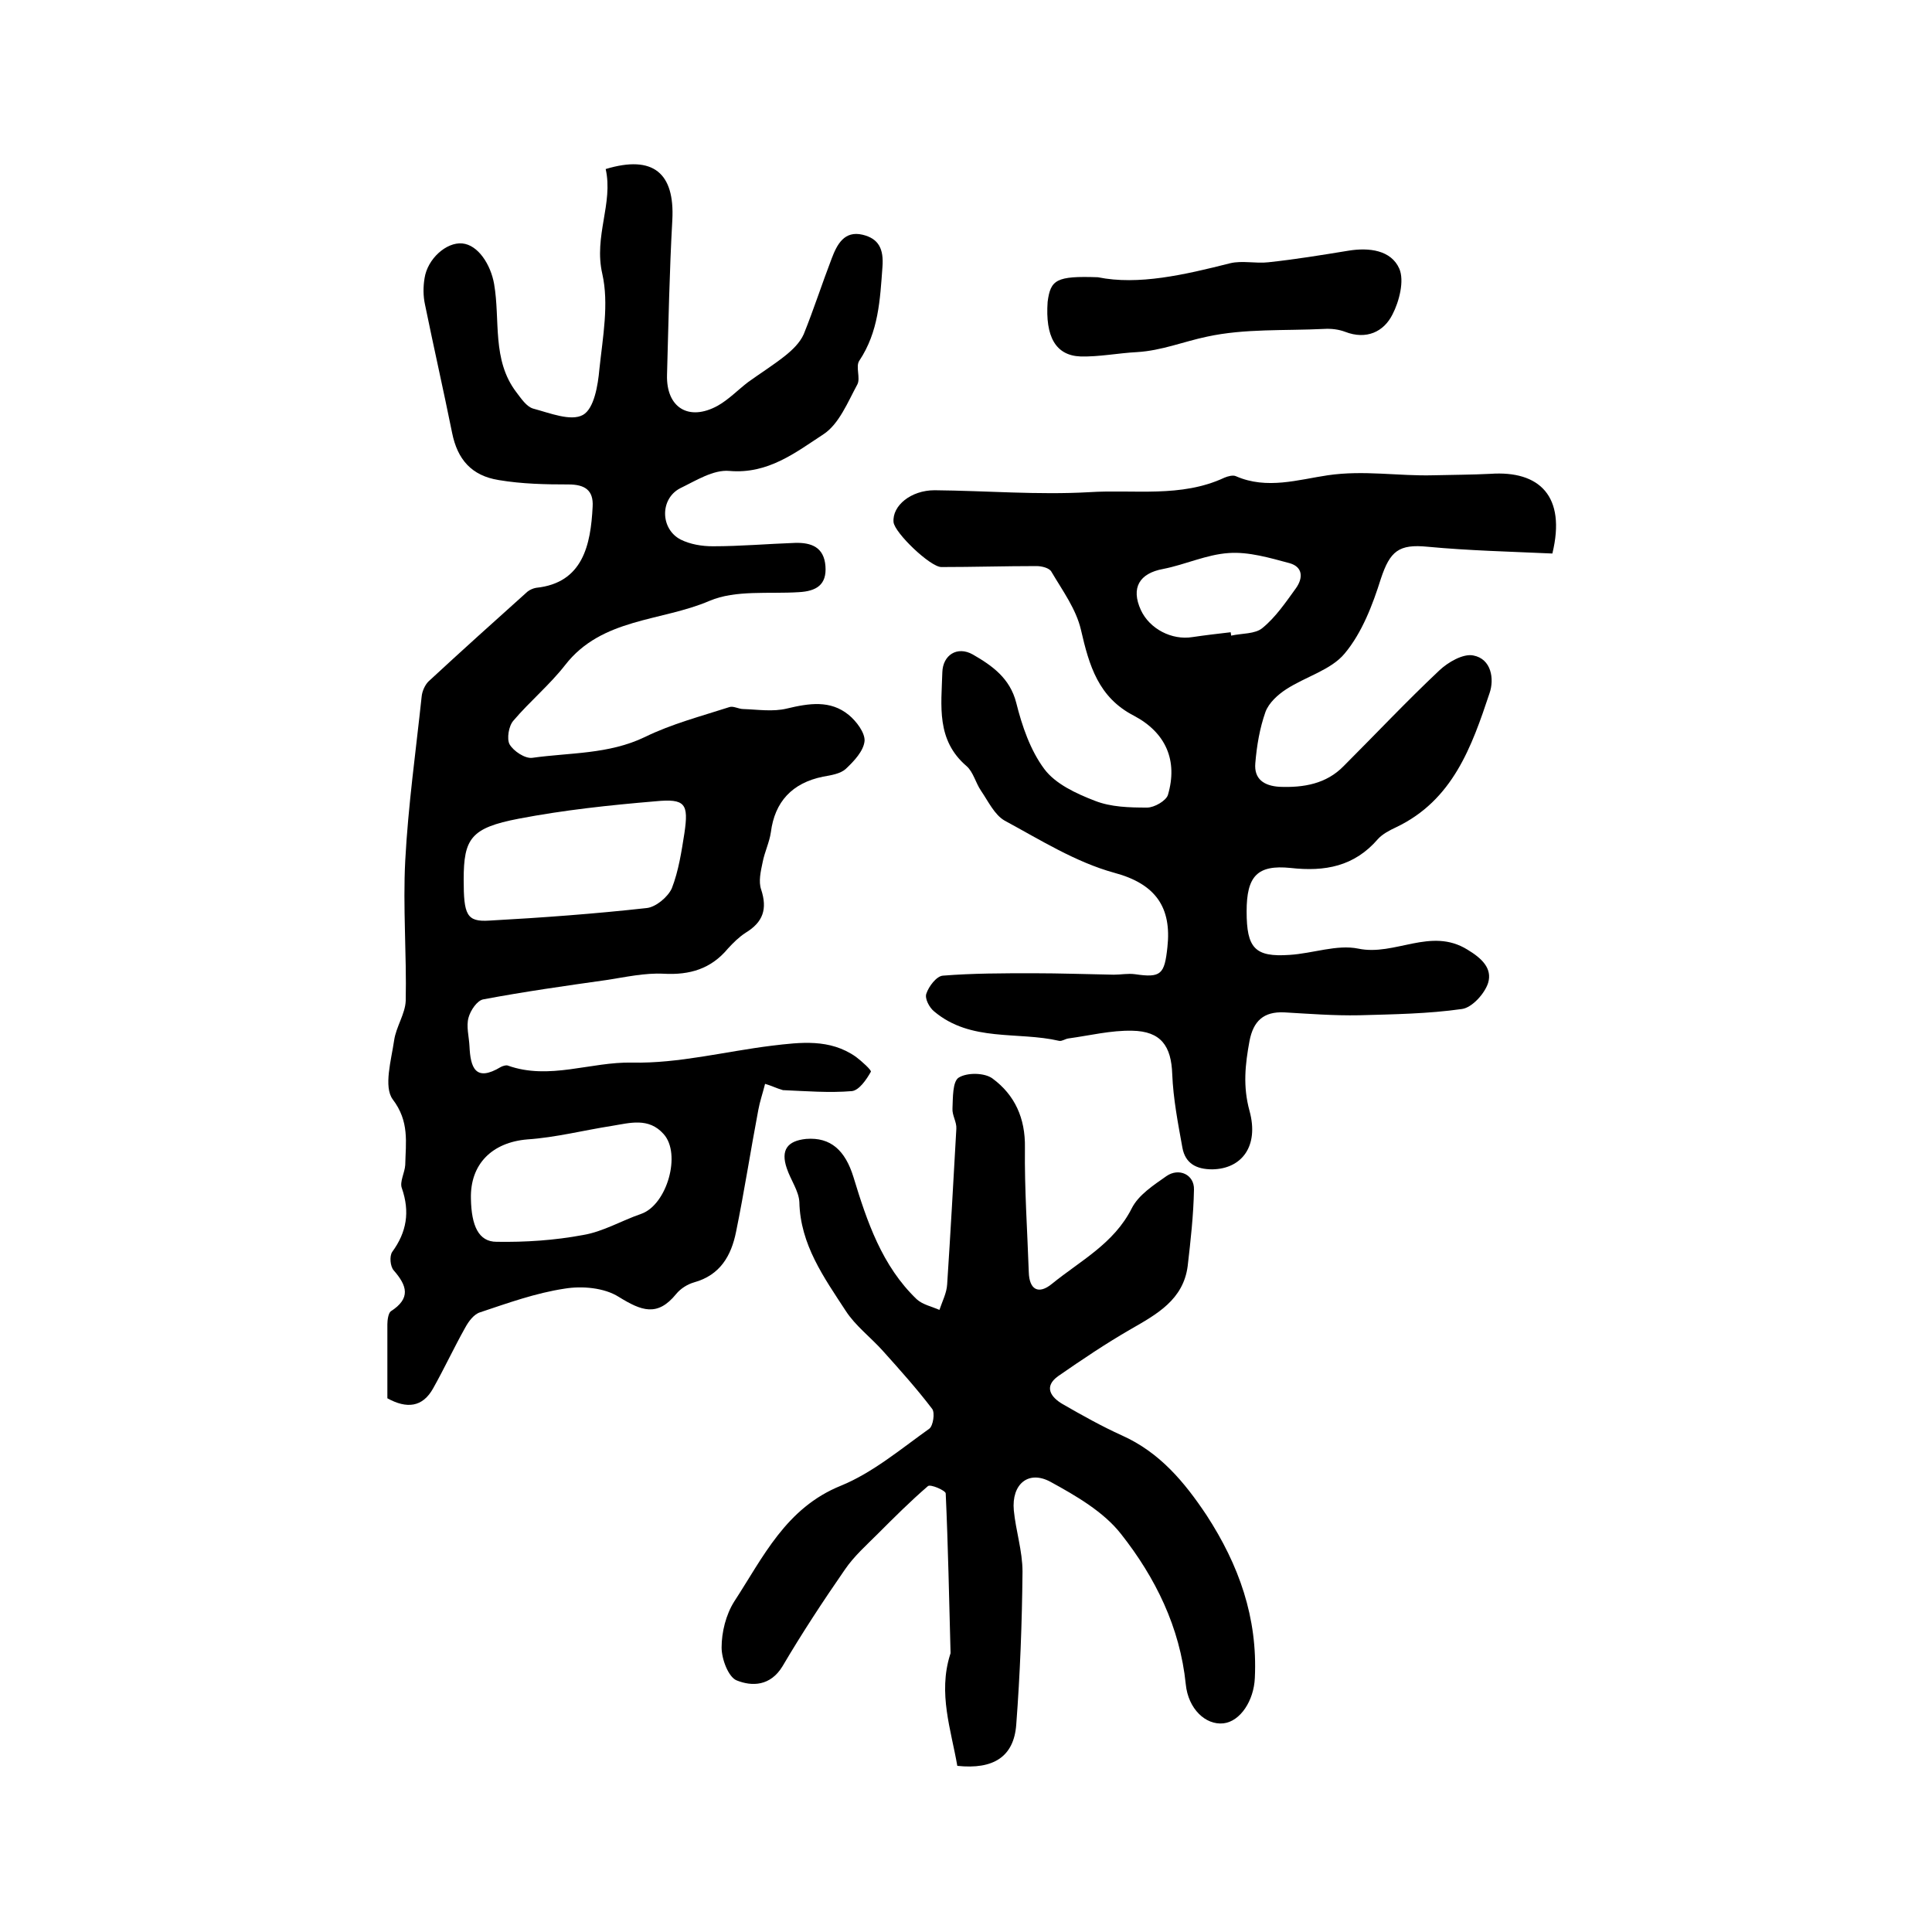
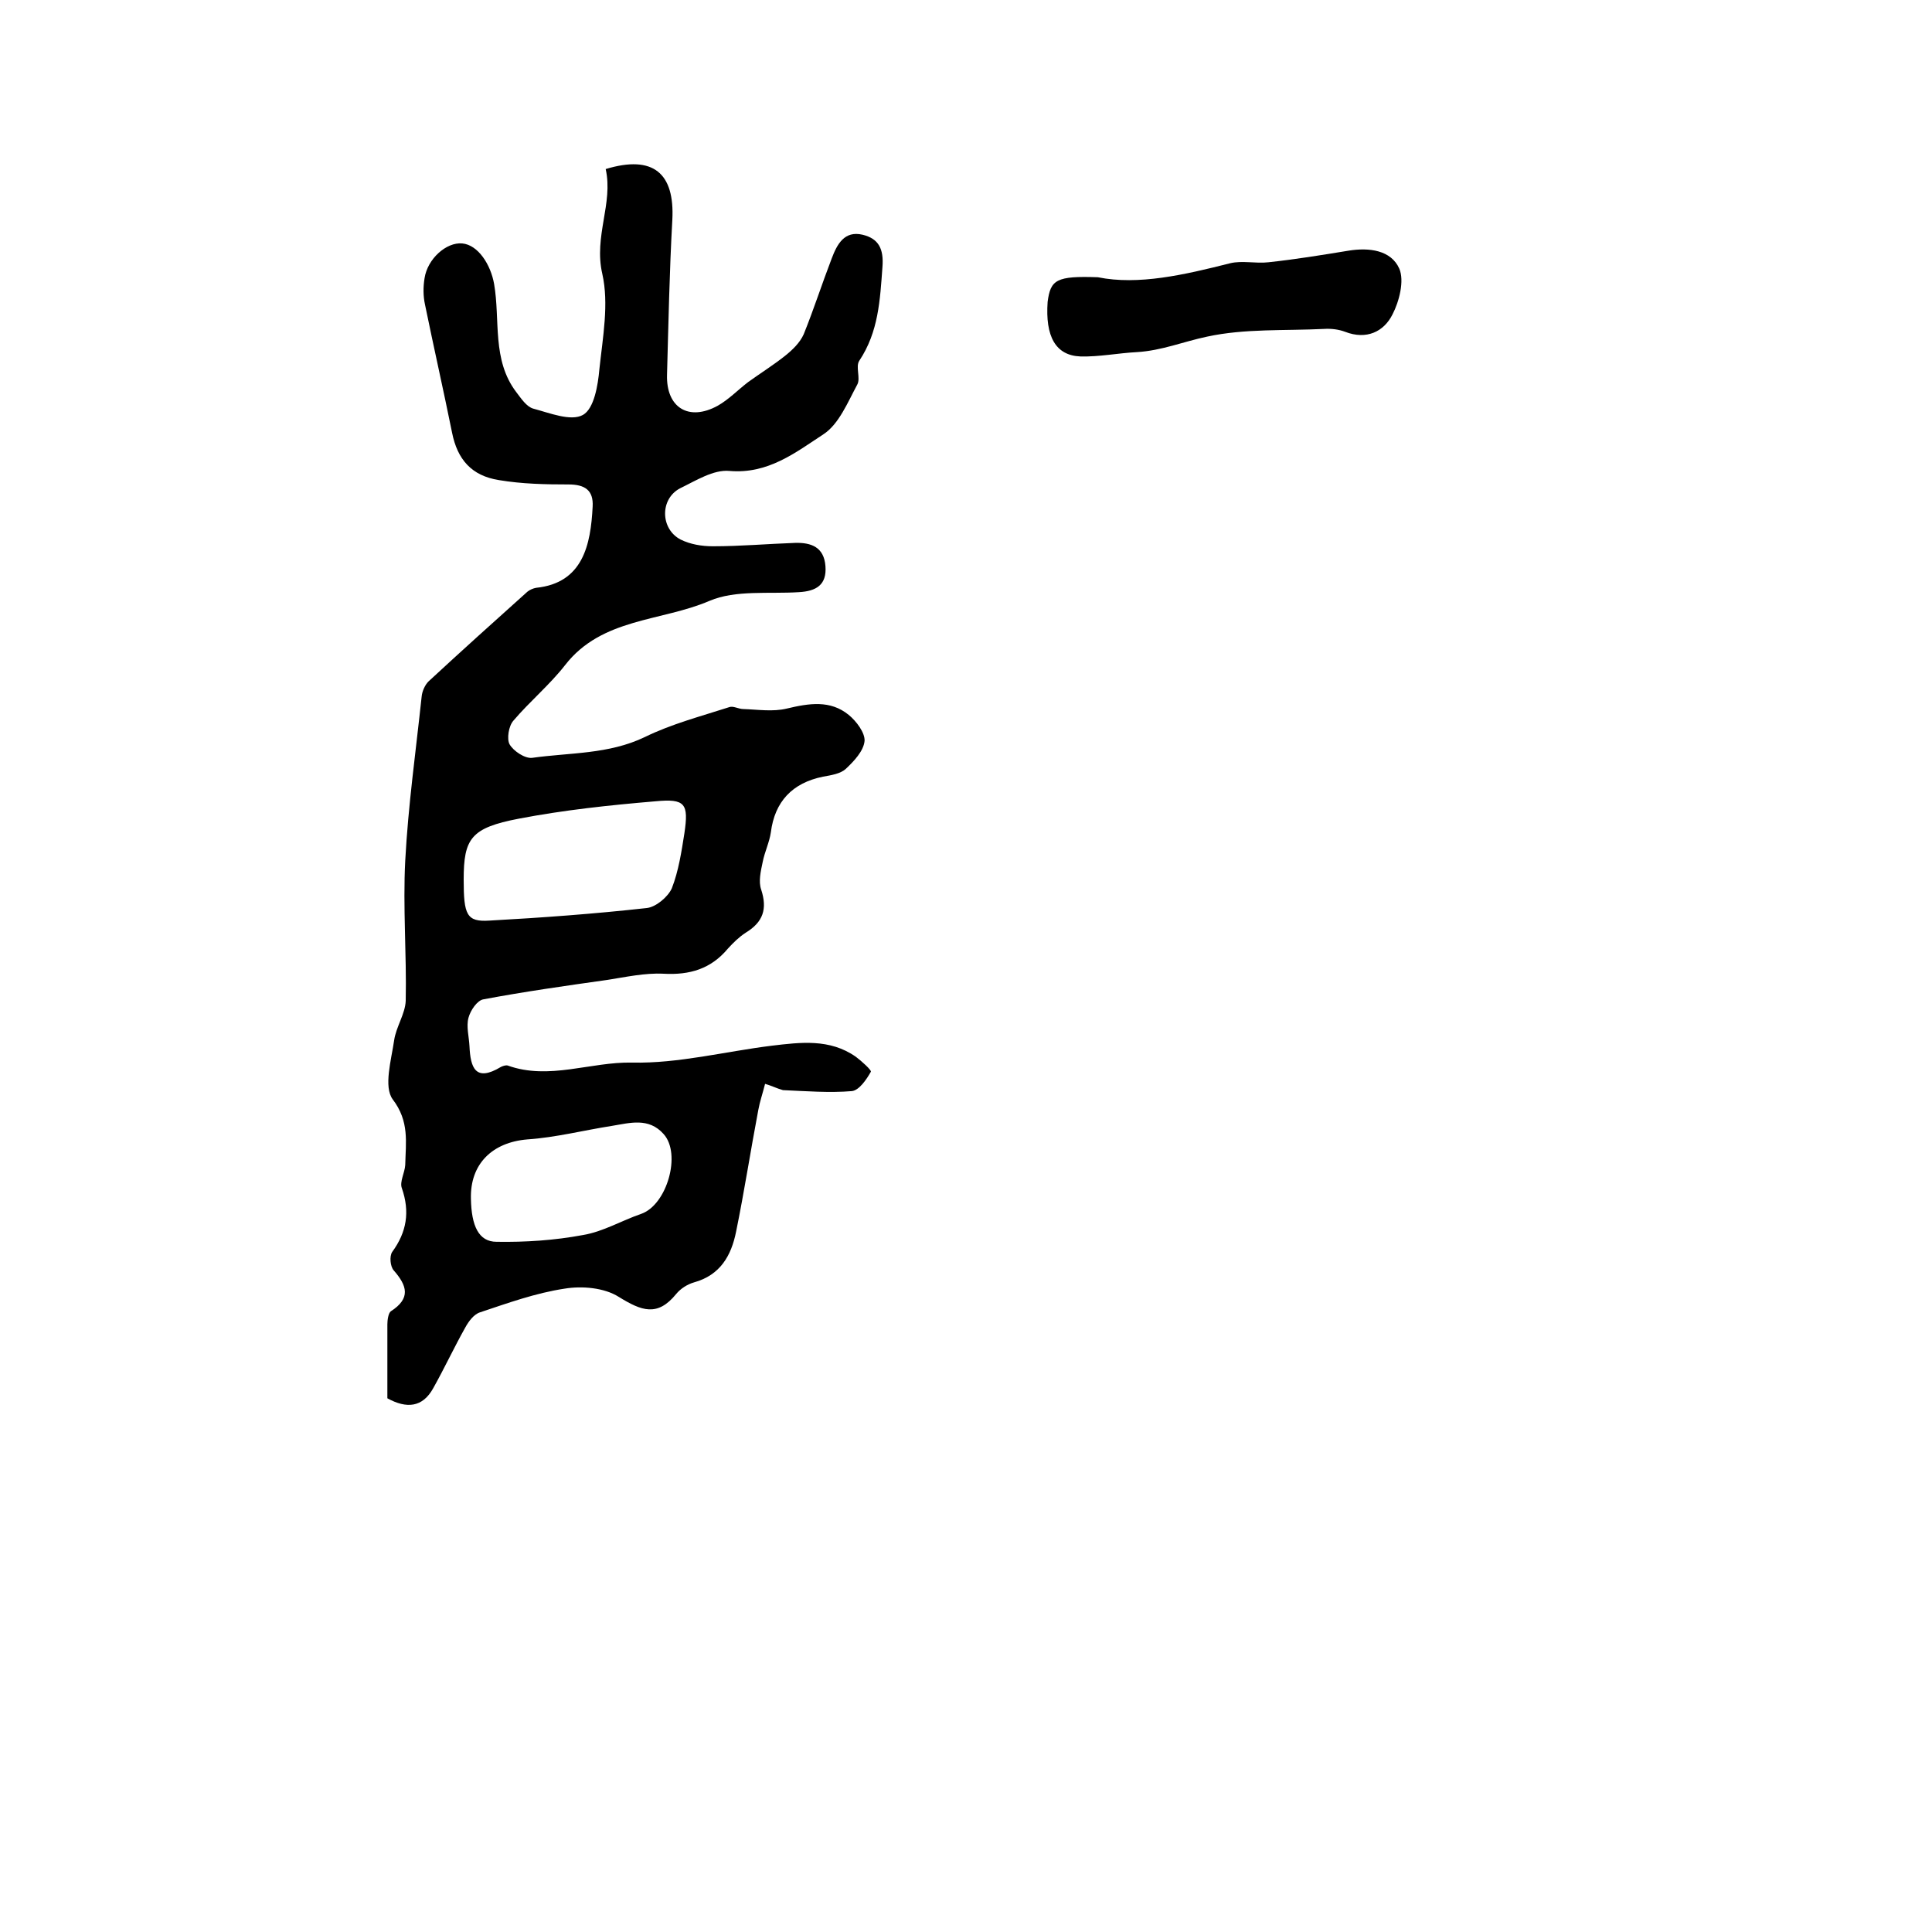
<svg xmlns="http://www.w3.org/2000/svg" version="1.1" id="图层_1" x="0px" y="0px" viewBox="0 0 400 400" style="enable-background:new 0 0 400 400;" xml:space="preserve">
  <style type="text/css">
	.st0{fill:#FFFFFF;}
</style>
  <g>
    <path d="M158.4,224.4c-0.5,2-1.1,3.7-1.4,5.4c-1.6,8.4-2.9,16.9-4.6,25.2c-1,5-3.3,9-8.7,10.5c-1.4,0.4-2.8,1.3-3.7,2.4   c-3.9,4.8-7.2,3.5-11.9,0.6c-3-1.9-7.6-2.3-11.2-1.7c-6,0.9-11.8,3-17.5,4.9c-1.3,0.4-2.4,1.9-3.1,3.2c-2.3,4.1-4.3,8.4-6.6,12.5   c-2.2,4-5.5,4.3-9.5,2.1c0-5,0-10.2,0-15.3c0-0.9,0.2-2.3,0.7-2.7c4.2-2.7,3.4-5.3,0.6-8.5c-0.7-0.8-0.9-2.9-0.3-3.8   c3-4.1,3.7-8.3,2-13.2c-0.5-1.3,0.6-3.2,0.7-4.8c0.1-4.7,0.9-9-2.6-13.6c-1.9-2.6-0.3-8.1,0.3-12.2c0.4-2.8,2.3-5.5,2.4-8.2   c0.2-9.7-0.6-19.4-0.1-29c0.6-11.4,2.2-22.7,3.4-34c0.1-1.1,0.7-2.4,1.4-3.1c6.8-6.3,13.7-12.5,20.5-18.6c0.5-0.4,1.2-0.7,1.8-0.8   c9.7-1,11.3-8.9,11.7-16.8c0.2-3.4-1.6-4.6-5-4.6c-4.8,0-9.6-0.1-14.4-0.9c-5.7-0.9-8.6-4.3-9.7-9.8c-1.8-8.9-3.8-17.7-5.6-26.5   c-0.4-1.8-0.4-3.7-0.1-5.5c0.6-4,4.5-7.5,7.8-7.2c3.3,0.3,5.9,4.4,6.6,8.4c1.3,7.5-0.5,15.7,4.6,22.4c1,1.3,2.1,3,3.5,3.4   c3.4,0.9,7.8,2.7,10.3,1.3c2.3-1.3,3.1-6.1,3.4-9.5c0.7-6.6,2-13.5,0.6-19.7c-1.8-7.8,2.3-14.6,0.7-21.7c9.9-3,14.3,0.9,13.8,10.5   c-0.6,10.7-0.8,21.4-1.1,32.1c-0.2,6.8,4.5,9.7,10.5,6.4c2.3-1.3,4.2-3.3,6.3-4.9c2.5-1.8,5.2-3.5,7.6-5.4c1.5-1.2,3.1-2.7,3.9-4.5   c2.1-5.2,3.8-10.5,5.8-15.7c1.1-2.9,2.6-5.8,6.4-4.9c3.3,0.8,4.4,2.9,4.1,6.7c-0.5,6.8-0.8,13.4-4.8,19.4c-0.8,1.2,0.3,3.6-0.4,4.9   c-2,3.7-3.8,8.2-7,10.3c-5.8,3.8-11.5,8.3-19.5,7.6c-3.3-0.3-6.9,2-10.2,3.6c-4.2,2.2-4.1,8.4,0.1,10.6c2,1,4.4,1.4,6.7,1.4   c5.7,0,11.3-0.5,17-0.7c3.4-0.1,6,0.9,6.3,4.8c0.3,3.9-1.9,5.2-5.5,5.4c-6.2,0.4-13.1-0.5-18.5,1.8c-10,4.3-22.3,3.5-29.9,13.3   c-3.2,4.1-7.3,7.5-10.7,11.5c-1,1.1-1.4,3.8-0.8,4.9c0.8,1.4,3.2,3,4.7,2.8c7.8-1.1,15.8-0.7,23.3-4.3c5.5-2.7,11.6-4.3,17.5-6.2   c0.8-0.3,1.9,0.4,2.9,0.4c3,0.1,6.1,0.6,9-0.1c4.6-1.1,9-1.8,12.8,1.3c1.6,1.3,3.4,3.7,3.3,5.4c-0.2,2.1-2.2,4.2-3.9,5.8   c-1.1,1-3,1.3-4.7,1.6c-6.4,1.3-10,5.2-10.8,11.5c-0.3,2.1-1.3,4.1-1.7,6.2c-0.4,1.9-0.9,4-0.3,5.7c1.3,4,0.4,6.7-3.2,8.9   c-1.4,0.9-2.6,2.1-3.7,3.3c-3.5,4.2-7.9,5.5-13.3,5.2c-3.9-0.2-7.9,0.7-11.8,1.3c-8.5,1.2-17,2.4-25.5,4c-1.3,0.2-2.7,2.3-3.1,3.8   c-0.5,1.8,0.1,3.9,0.2,5.9c0.2,4.4,1.2,7.5,6.5,4.3c0.4-0.2,1-0.4,1.4-0.3c8.6,3.1,17.2-0.8,25.8-0.6c9.6,0.2,19.2-2.3,28.9-3.5   c5.9-0.7,12-1.5,17.4,2.3c1.2,0.9,3.3,2.8,3.1,3.1c-0.9,1.6-2.4,3.8-3.9,4c-4.7,0.4-9.6,0-14.3-0.2   C160.7,225.3,159.8,224.8,158.4,224.4z M96,182.1c0,7.3,0.6,8.8,5.3,8.5c10.9-0.6,21.8-1.4,32.6-2.6c1.9-0.2,4.4-2.3,5.2-4.1   c1.4-3.6,2-7.6,2.6-11.4c0.9-6.1,0.2-7.2-6-6.6c-9.5,0.8-18.9,1.8-28.3,3.6C97.5,171.4,96,173.6,96,182.1z M97.5,248.2   c0.1,5.6,1.6,8.9,5.3,8.9c6,0.1,12-0.3,17.9-1.4c4.2-0.7,8-3,12.1-4.4c5.3-1.9,8.3-12.4,4.6-16.5c-3.1-3.5-7-2.3-10.7-1.7   c-5.8,0.9-11.6,2.4-17.5,2.8C101.9,236.5,97.3,241,97.5,248.2z" />
-     <path d="M321.4,114.6c-8.8-0.4-17.3-0.6-25.8-1.4c-6-0.6-7.8,0.9-9.7,6.6c-1.7,5.4-3.9,11.2-7.5,15.5c-2.8,3.4-8.1,4.8-12.1,7.4   c-1.7,1.1-3.6,2.8-4.3,4.7c-1.2,3.4-1.8,7-2.1,10.6c-0.3,3.3,1.8,4.7,5,4.9c5,0.2,9.7-0.6,13.3-4.3c6.6-6.6,13-13.4,19.8-19.8   c1.8-1.7,4.9-3.5,7-3.1c3.8,0.7,4.4,4.9,3.4,7.8c-3.7,11.1-7.6,22.2-19.4,27.8c-1.3,0.6-2.8,1.4-3.7,2.4c-4.9,5.7-11,6.8-18.1,6   c-6.9-0.7-9.1,1.7-9.1,9c0,7.6,1.7,9.5,8.9,9c4.8-0.3,9.8-2.2,14.2-1.3c7.6,1.6,15-4.5,22.6,0.2c3,1.8,5.2,3.9,4.3,6.9   c-0.7,2.2-3.3,5.1-5.4,5.4c-7,1-14.2,1.1-21.3,1.3c-5.2,0.1-10.3-0.3-15.5-0.6c-4.3-0.2-6.4,1.8-7.2,5.9c-0.9,4.9-1.4,9.4,0,14.5   c2,7.3-1.6,12-7.7,12.1c-3.3,0-5.6-1.2-6.2-4.5c-0.9-5-1.9-10.1-2.1-15.2c-0.2-5.8-2.3-8.9-8.3-9c-4.4-0.1-8.8,1-13.2,1.6   c-0.7,0.1-1.3,0.6-1.9,0.5c-8.6-2-18.3,0.3-25.9-6.1c-1-0.8-2-2.7-1.6-3.7c0.5-1.5,2.1-3.6,3.4-3.7c6.2-0.5,12.5-0.5,18.8-0.5   c5.5,0,11,0.2,16.6,0.3c1.5,0,2.9-0.3,4.4-0.1c5.4,0.8,6.1,0,6.7-5.6c0.9-8.2-2.4-13.1-11-15.4c-8-2.2-15.3-6.8-22.7-10.8   c-2.1-1.2-3.4-4-4.9-6.2c-1.1-1.6-1.6-3.9-3-5.1c-6.3-5.4-5.2-12.5-5-19.4c0.1-3.6,3.1-5.5,6.3-3.7c4,2.3,7.7,4.9,9,10   c1.2,4.8,2.9,9.8,5.8,13.7c2.3,3.1,6.6,5.1,10.5,6.6c3.3,1.3,7.1,1.4,10.8,1.4c1.5,0,3.9-1.4,4.3-2.6c2.1-7.1-0.4-12.9-7-16.4   c-7.4-3.8-9.3-10.4-11-17.8c-1-4.3-3.8-8.1-6.1-12c-0.4-0.8-2-1.2-3.1-1.2c-6.6,0-13.1,0.2-19.7,0.2c-2.3,0-9.7-7.1-9.9-9.3   c-0.3-3.4,3.6-6.6,8.5-6.6c10.7,0.1,21.4,1,32,0.4c9.3-0.6,19,1.2,28-3c0.7-0.3,1.8-0.6,2.4-0.3c6.4,2.8,12.9,0.7,19-0.2   c7.5-1.1,14.6,0.2,21.9,0c3.9-0.1,7.9-0.1,11.8-0.3C318.7,97.4,324.3,102.7,321.4,114.6z M254.8,130.9c0,0.2,0.1,0.5,0.1,0.7   c2.2-0.5,5-0.3,6.5-1.6c2.7-2.2,4.8-5.3,6.9-8.2c1.5-2.1,1.5-4.4-1.3-5.2c-4.1-1.1-8.5-2.4-12.6-2.1c-4.6,0.3-9,2.4-13.6,3.3   c-4.9,0.9-6.7,3.9-4.6,8.5c1.8,3.9,6.4,6.3,10.7,5.6C249.6,131.5,252.2,131.2,254.8,130.9z" />
-     <path d="M198.2,365.6c-1.3-7.5-4-15-1.5-23c0.1-0.2,0.1-0.3,0.1-0.5c-0.3-11-0.5-21.9-1-32.9c0-0.6-3.2-2-3.7-1.5   c-3.6,3.1-7,6.5-10.3,9.8c-2.4,2.4-5,4.7-6.9,7.5c-4.5,6.5-8.9,13.2-12.9,20c-2.5,4.1-6.3,4.2-9.5,2.9c-1.7-0.7-3.1-4.4-3.1-6.8   c0-3.2,0.9-6.8,2.6-9.5c6-9.2,10.7-19.4,22.1-24c6.6-2.7,12.4-7.6,18.3-11.8c0.8-0.6,1.2-3.3,0.6-4.1c-3.2-4.2-6.7-8.1-10.2-12   c-2.5-2.8-5.7-5.2-7.7-8.3c-4.5-6.9-9.4-13.7-9.6-22.5c-0.1-2.3-1.8-4.6-2.6-7c-1.3-3.8,0.1-5.7,4-6.1c5.1-0.4,8.1,2.4,9.8,7.9   c2.8,9.2,5.9,18.4,13.1,25.3c1.2,1.1,3.1,1.5,4.7,2.2c0.6-1.8,1.5-3.5,1.6-5.3c0.7-10.7,1.3-21.5,1.9-32.2c0.1-1.4-0.9-2.8-0.8-4.2   c0.1-2.2,0-5.6,1.3-6.4c1.8-1.1,5.4-1,7,0.2c4.6,3.4,6.8,8.2,6.7,14.3c-0.1,8.6,0.5,17.2,0.8,25.8c0.1,3.6,2,4.7,4.8,2.4   c5.9-4.8,12.8-8.3,16.5-15.6c1.4-2.8,4.5-4.8,7.2-6.7c2.6-1.8,5.8-0.3,5.7,2.8c-0.1,5.3-0.7,10.6-1.3,15.8c-0.9,7-6.4,10-11.8,13.1   c-5.2,3-10.1,6.3-15,9.7c-3.1,2.2-1.5,4.4,0.9,5.8c4,2.3,8.1,4.6,12.3,6.5c7.8,3.5,12.9,9.6,17.5,16.5c6.7,10.3,10.6,21.2,10,33.7   c-0.2,4.7-3,9-6.5,9.4c-3.7,0.4-7.3-3-7.8-8.1c-1.2-11.8-6.3-22.1-13.4-31.1c-3.6-4.6-9.3-7.9-14.6-10.8c-4.6-2.5-8.1,0.5-7.6,5.9   c0.4,4.2,1.8,8.4,1.8,12.7c-0.1,10.6-0.5,21.2-1.3,31.7C209.9,363.7,205.7,366.4,198.2,365.6z" />
    <path d="M227.3,57.4c8.4,1.7,17.9-0.5,27.4-2.9c2.5-0.6,5.3,0.1,7.9-0.2c5.6-0.6,11.1-1.5,16.6-2.4c4.3-0.7,8.8-0.1,10.5,3.7   c1.1,2.5,0,6.8-1.4,9.5c-1.8,3.6-5.4,5.3-9.8,3.6c-1.3-0.5-2.9-0.7-4.4-0.6c-8.1,0.4-16.4-0.1-24.2,1.6c-4.8,1-9.4,2.9-14.5,3.2   c-3.9,0.2-7.8,1-11.7,0.9c-5.2-0.2-7.3-4.2-6.8-11.3C217.5,57.9,218.7,57.1,227.3,57.4z" />
  </g>
</svg>